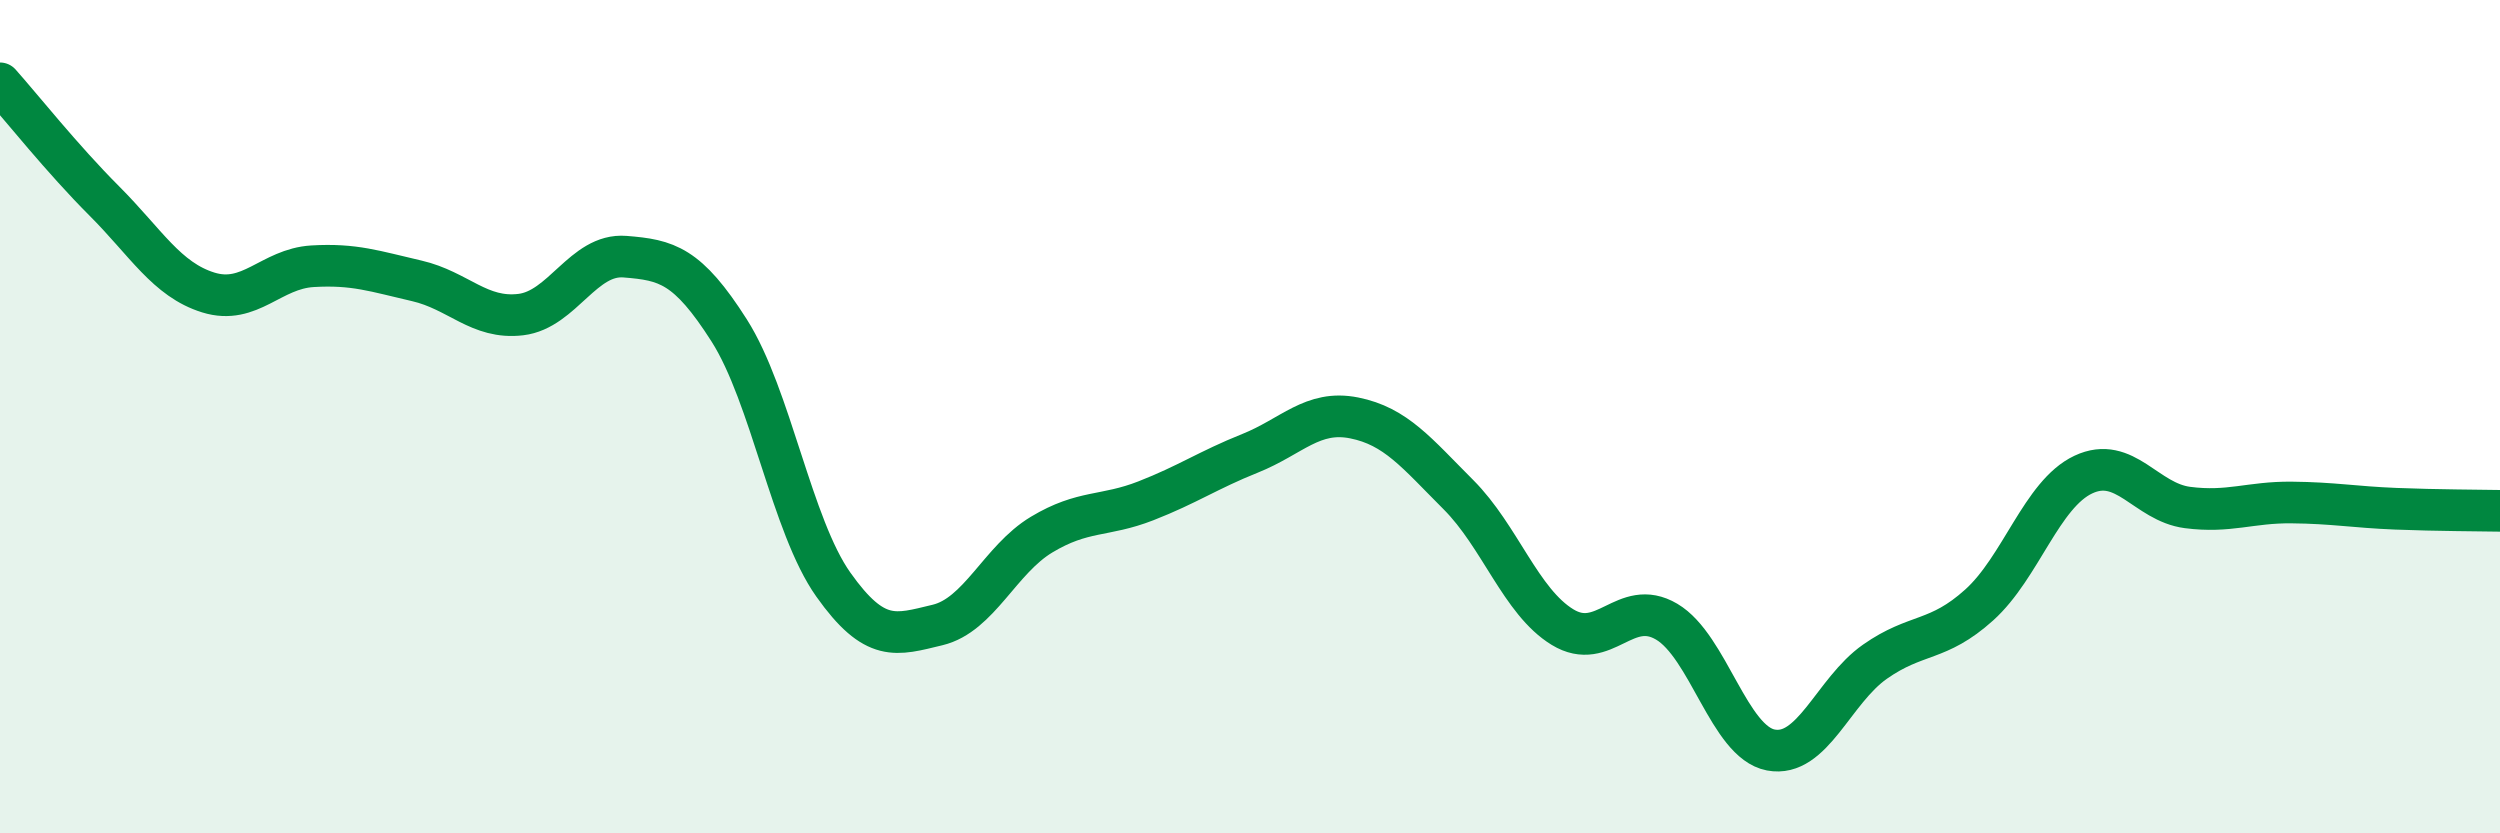
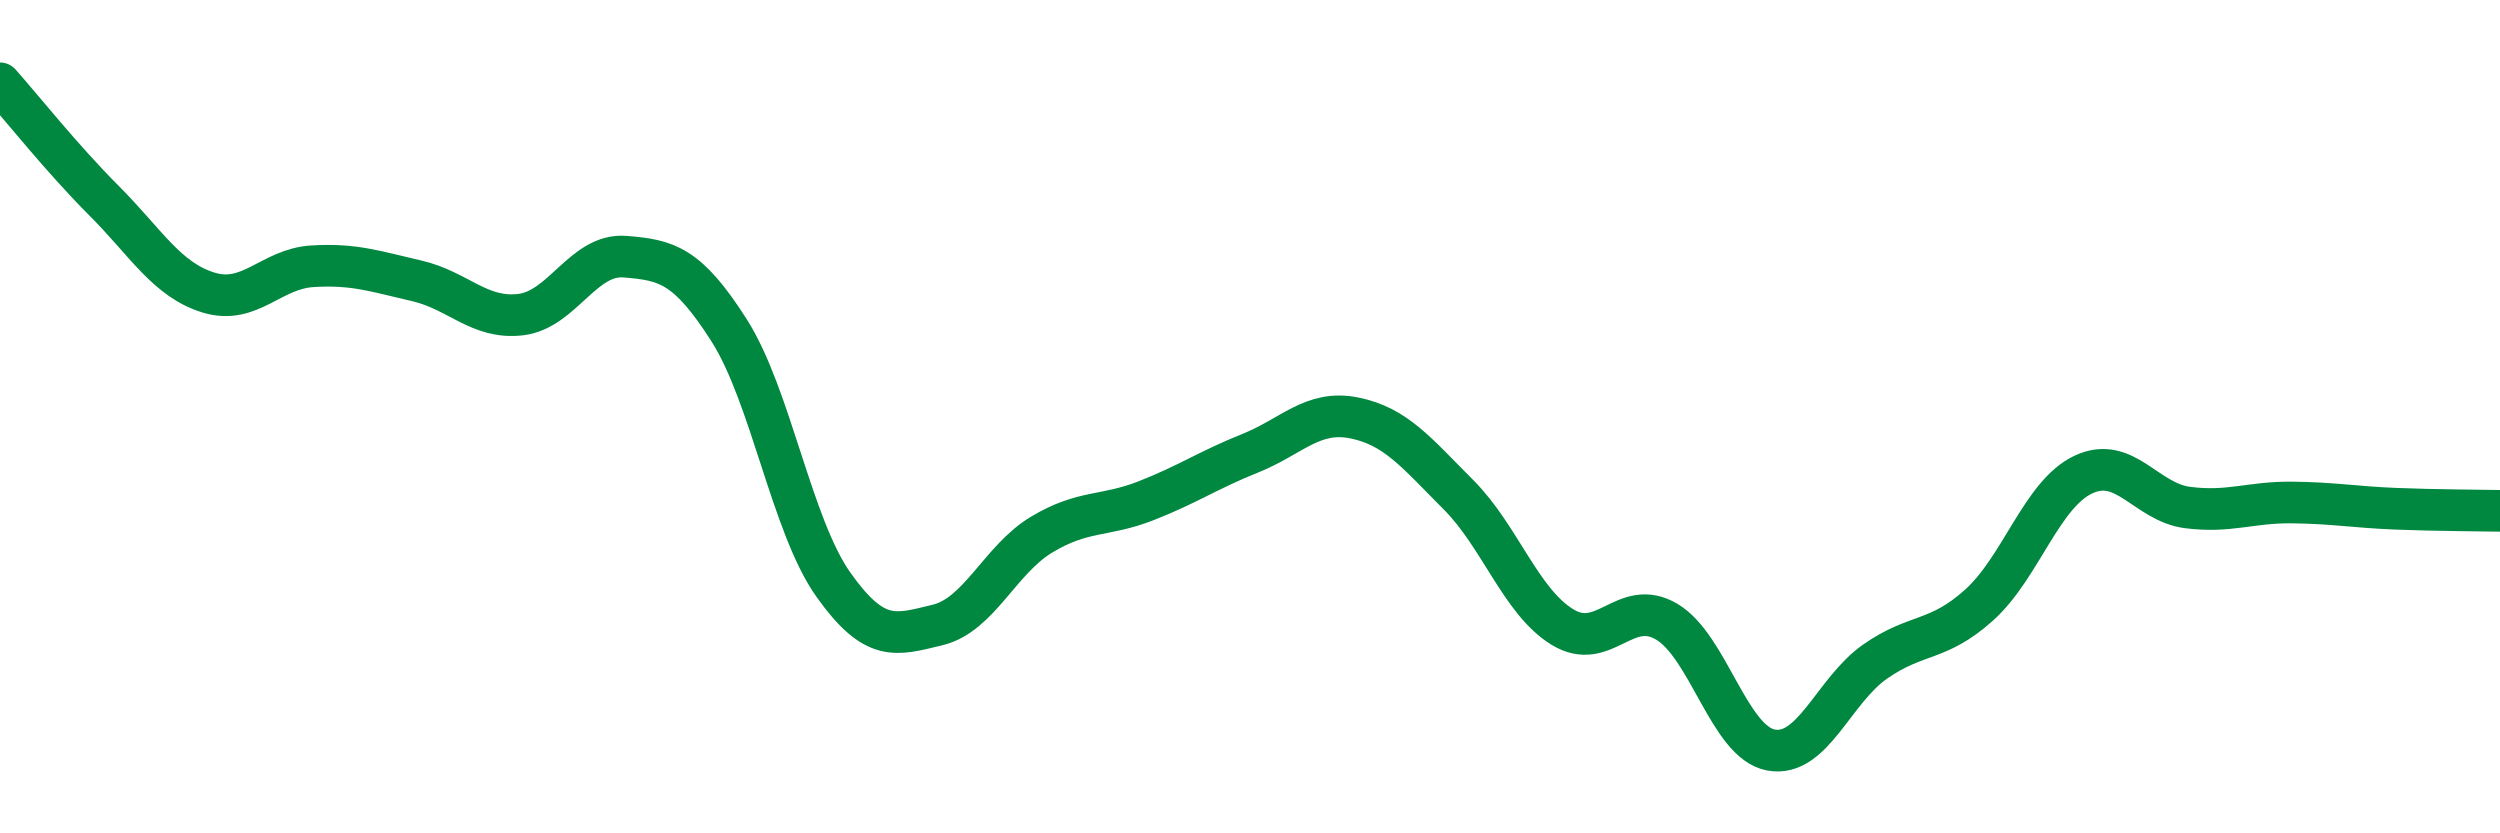
<svg xmlns="http://www.w3.org/2000/svg" width="60" height="20" viewBox="0 0 60 20">
-   <path d="M 0,2 C 0.5,2.56 1.5,3.82 2.5,4.82 C 3.5,5.82 4,6.71 5,7.02 C 6,7.33 6.5,6.45 7.5,6.39 C 8.5,6.33 9,6.51 10,6.74 C 11,6.97 11.5,7.67 12.5,7.55 C 13.5,7.43 14,6.08 15,6.16 C 16,6.24 16.5,6.36 17.5,7.93 C 18.5,9.5 19,12.62 20,14.03 C 21,15.44 21.5,15.24 22.5,15 C 23.5,14.76 24,13.43 25,12.83 C 26,12.23 26.5,12.41 27.5,12.02 C 28.5,11.63 29,11.28 30,10.88 C 31,10.48 31.5,9.83 32.5,10.03 C 33.5,10.23 34,10.87 35,11.87 C 36,12.87 36.5,14.44 37.5,15.05 C 38.5,15.66 39,14.33 40,14.92 C 41,15.51 41.5,17.81 42.5,18 C 43.5,18.19 44,16.58 45,15.88 C 46,15.18 46.5,15.42 47.5,14.52 C 48.5,13.62 49,11.86 50,11.39 C 51,10.92 51.5,12.05 52.5,12.18 C 53.5,12.31 54,12.05 55,12.06 C 56,12.07 56.5,12.17 57.5,12.21 C 58.5,12.25 59.5,12.25 60,12.26L60 20L0 20Z" fill="#008740" opacity="0.1" stroke-linecap="round" stroke-linejoin="round" />
  <path d="M 0,2 C 0.5,2.56 1.5,3.82 2.5,4.82 C 3.5,5.82 4,6.71 5,7.02 C 6,7.33 6.5,6.45 7.5,6.39 C 8.5,6.33 9,6.51 10,6.74 C 11,6.97 11.5,7.67 12.5,7.55 C 13.5,7.43 14,6.08 15,6.16 C 16,6.24 16.5,6.36 17.5,7.93 C 18.5,9.5 19,12.62 20,14.03 C 21,15.44 21.5,15.24 22.5,15 C 23.5,14.76 24,13.43 25,12.83 C 26,12.23 26.5,12.41 27.5,12.02 C 28.5,11.63 29,11.28 30,10.88 C 31,10.48 31.5,9.83 32.5,10.03 C 33.5,10.23 34,10.87 35,11.87 C 36,12.87 36.5,14.44 37.5,15.05 C 38.5,15.66 39,14.33 40,14.92 C 41,15.51 41.5,17.81 42.5,18 C 43.5,18.19 44,16.58 45,15.88 C 46,15.18 46.5,15.42 47.5,14.52 C 48.5,13.62 49,11.86 50,11.39 C 51,10.92 51.5,12.05 52.5,12.18 C 53.5,12.31 54,12.05 55,12.06 C 56,12.07 56.5,12.17 57.5,12.21 C 58.5,12.25 59.5,12.25 60,12.26" stroke="#008740" stroke-width="1" fill="none" stroke-linecap="round" stroke-linejoin="round" />
</svg>